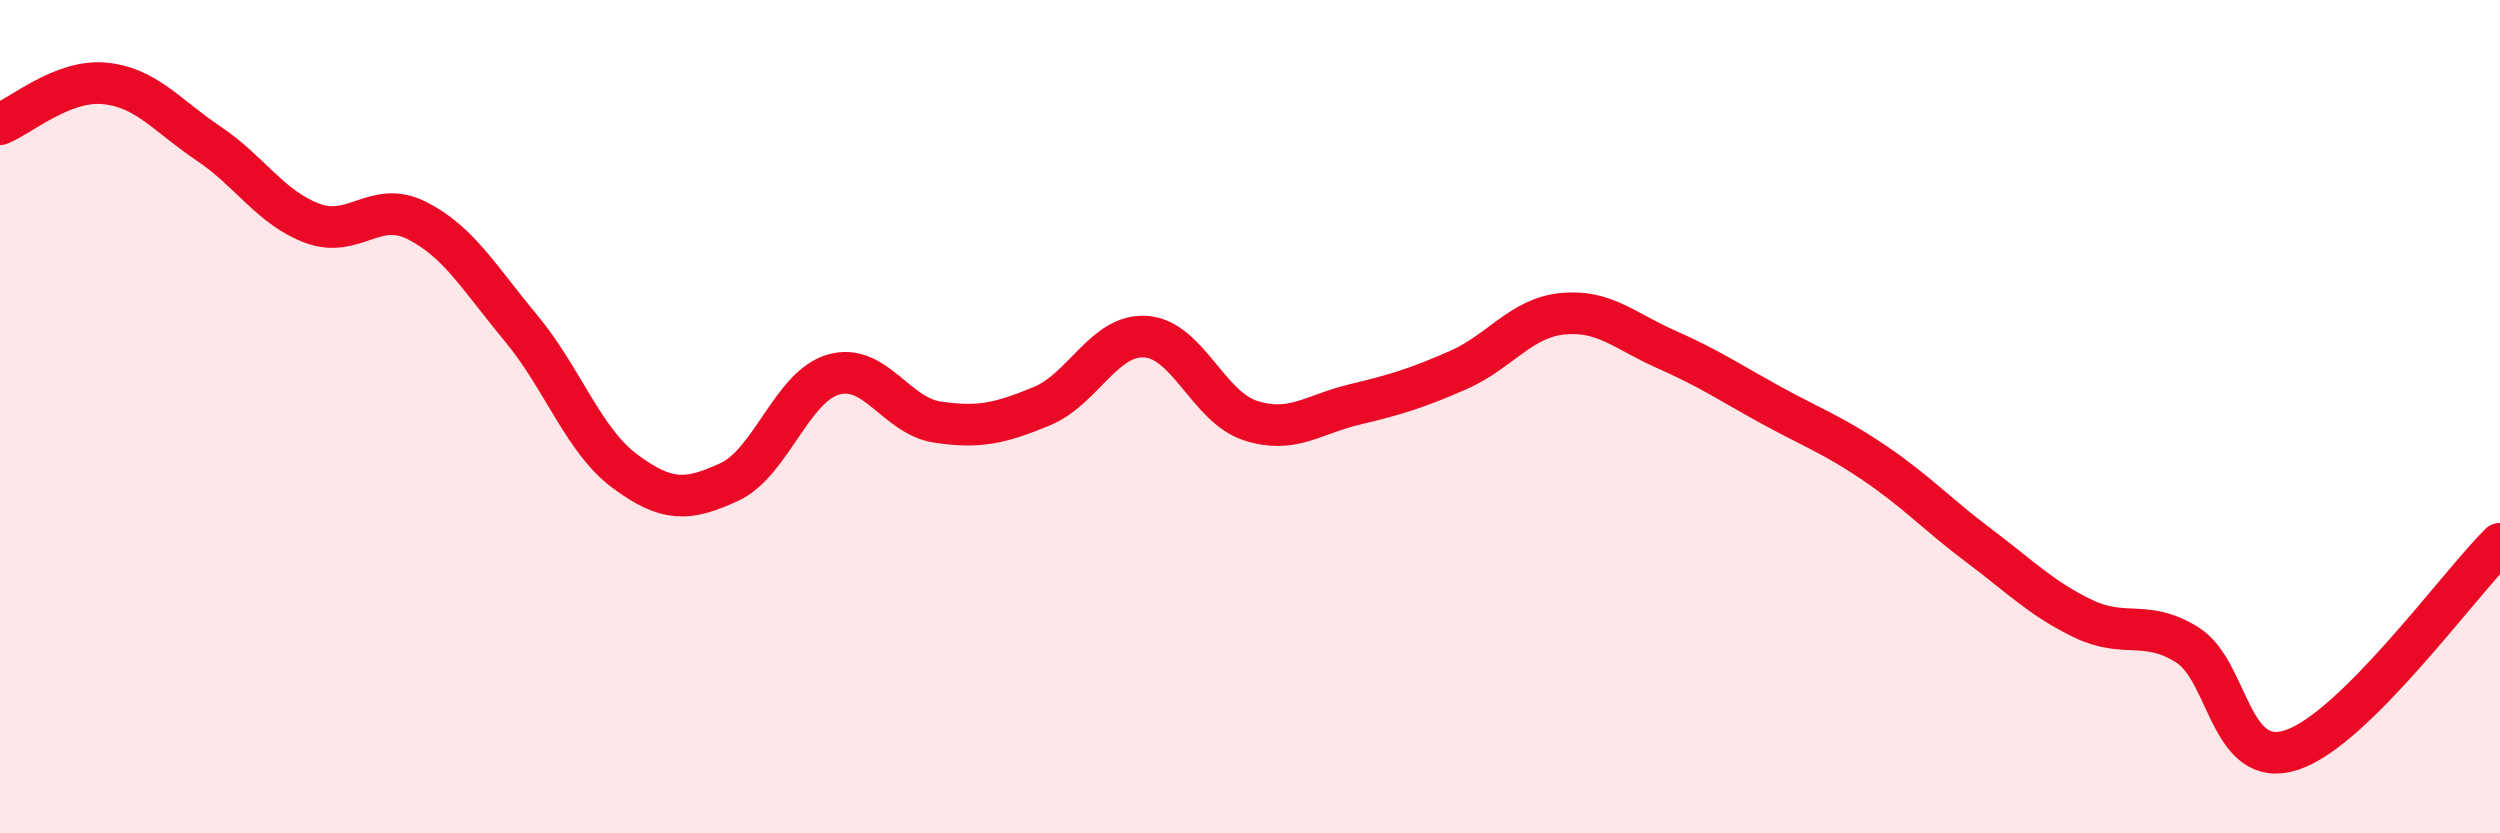
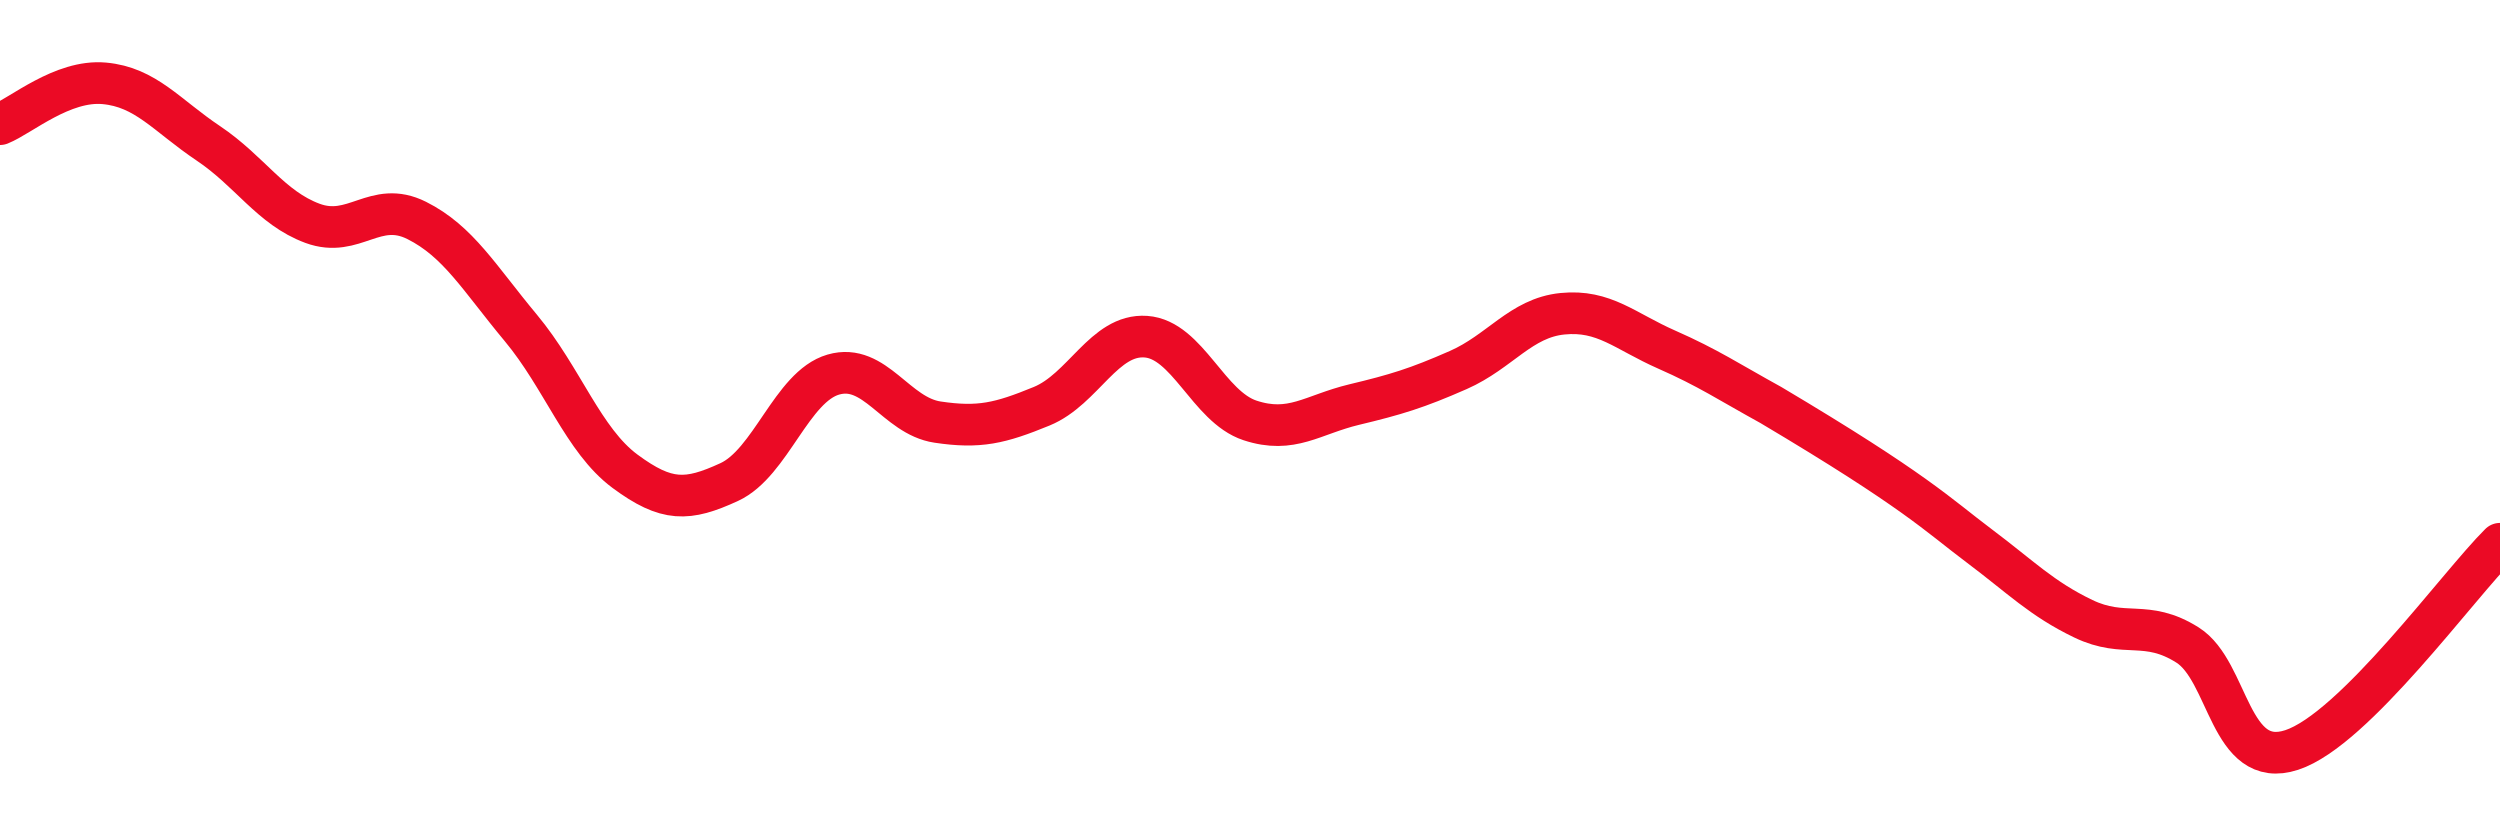
<svg xmlns="http://www.w3.org/2000/svg" width="60" height="20" viewBox="0 0 60 20">
-   <path d="M 0,2.98 C 0.5,2.78 1.5,1.91 2.5,2 C 3.5,2.09 4,2.77 5,3.44 C 6,4.11 6.5,4.99 7.5,5.36 C 8.5,5.73 9,4.79 10,5.29 C 11,5.79 11.5,6.67 12.5,7.87 C 13.5,9.07 14,10.57 15,11.31 C 16,12.05 16.5,12.03 17.5,11.57 C 18.5,11.11 19,9.28 20,8.99 C 21,8.7 21.5,9.98 22.5,10.13 C 23.5,10.28 24,10.16 25,9.75 C 26,9.34 26.5,8.01 27.5,8.08 C 28.5,8.15 29,9.76 30,10.09 C 31,10.42 31.5,9.95 32.5,9.71 C 33.5,9.47 34,9.32 35,8.88 C 36,8.44 36.5,7.63 37.5,7.53 C 38.5,7.43 39,7.95 40,8.39 C 41,8.83 41.5,9.17 42.5,9.72 C 43.5,10.27 44,10.44 45,11.12 C 46,11.8 46.5,12.35 47.5,13.1 C 48.5,13.85 49,14.37 50,14.85 C 51,15.33 51.5,14.85 52.5,15.48 C 53.5,16.11 53.5,18.49 55,18 C 56.5,17.51 59,14.04 60,13.05L60 20L0 20Z" fill="#EB0A25" opacity="0.1" stroke-linecap="round" stroke-linejoin="round" />
-   <path d="M 0,2.98 C 0.5,2.78 1.5,1.91 2.5,2 C 3.5,2.09 4,2.77 5,3.44 C 6,4.11 6.5,4.99 7.5,5.36 C 8.5,5.73 9,4.79 10,5.29 C 11,5.79 11.5,6.67 12.5,7.87 C 13.5,9.07 14,10.57 15,11.31 C 16,12.05 16.5,12.03 17.5,11.57 C 18.5,11.11 19,9.28 20,8.99 C 21,8.7 21.5,9.98 22.5,10.13 C 23.5,10.28 24,10.16 25,9.75 C 26,9.34 26.5,8.01 27.5,8.08 C 28.5,8.15 29,9.76 30,10.09 C 31,10.42 31.5,9.95 32.5,9.71 C 33.5,9.47 34,9.32 35,8.88 C 36,8.44 36.5,7.63 37.5,7.53 C 38.5,7.43 39,7.95 40,8.39 C 41,8.83 41.5,9.17 42.5,9.72 C 43.5,10.27 44,10.44 45,11.12 C 46,11.8 46.5,12.35 47.5,13.1 C 48.5,13.85 49,14.37 50,14.85 C 51,15.33 51.5,14.85 52.5,15.48 C 53.5,16.11 53.5,18.49 55,18 C 56.5,17.51 59,14.04 60,13.05" stroke="#EB0A25" stroke-width="1" fill="none" stroke-linecap="round" stroke-linejoin="round" />
+   <path d="M 0,2.98 C 0.5,2.78 1.5,1.91 2.5,2 C 3.5,2.09 4,2.77 5,3.44 C 6,4.11 6.5,4.99 7.5,5.36 C 8.5,5.73 9,4.79 10,5.29 C 11,5.79 11.5,6.67 12.5,7.87 C 13.5,9.07 14,10.57 15,11.31 C 16,12.05 16.5,12.03 17.5,11.57 C 18.5,11.11 19,9.28 20,8.99 C 21,8.7 21.5,9.98 22.5,10.13 C 23.5,10.28 24,10.16 25,9.75 C 26,9.34 26.5,8.01 27.5,8.08 C 28.5,8.15 29,9.76 30,10.09 C 31,10.42 31.5,9.95 32.5,9.71 C 33.5,9.47 34,9.32 35,8.88 C 36,8.44 36.5,7.63 37.5,7.53 C 38.5,7.43 39,7.95 40,8.39 C 41,8.83 41.5,9.17 42.5,9.72 C 46,11.8 46.5,12.35 47.5,13.1 C 48.5,13.85 49,14.37 50,14.85 C 51,15.33 51.5,14.85 52.5,15.48 C 53.5,16.11 53.5,18.49 55,18 C 56.5,17.51 59,14.04 60,13.05" stroke="#EB0A25" stroke-width="1" fill="none" stroke-linecap="round" stroke-linejoin="round" />
</svg>